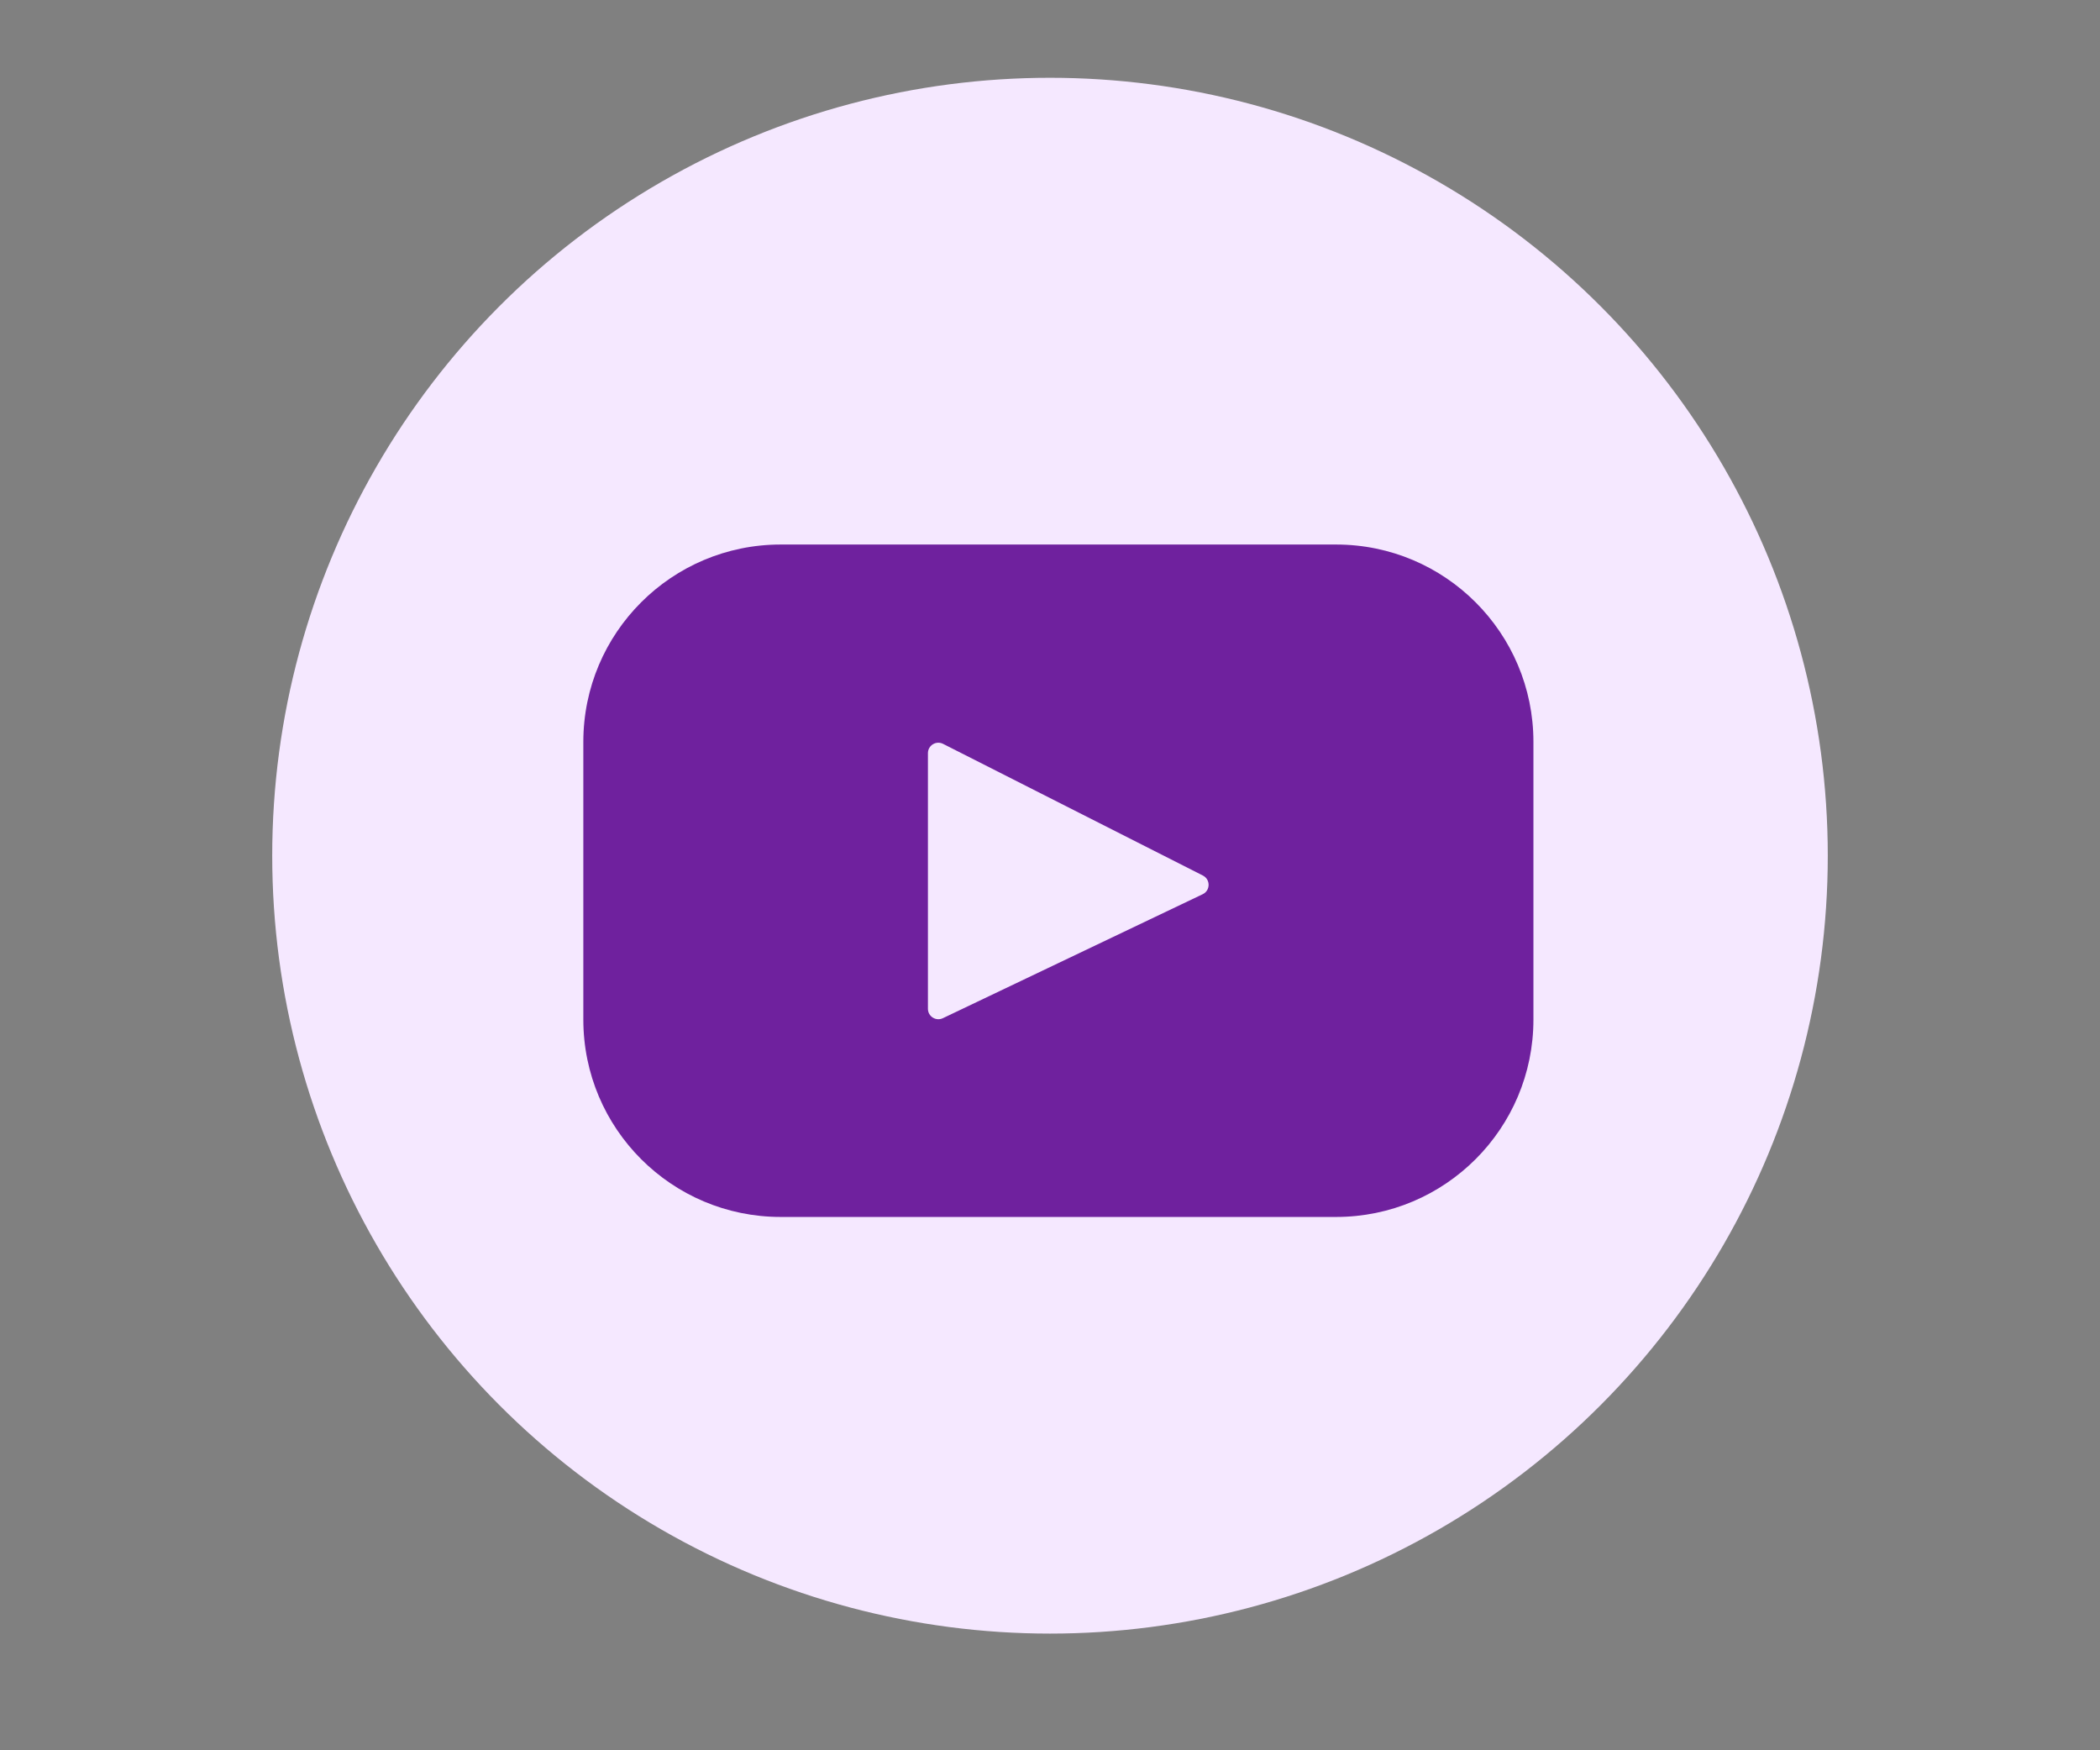
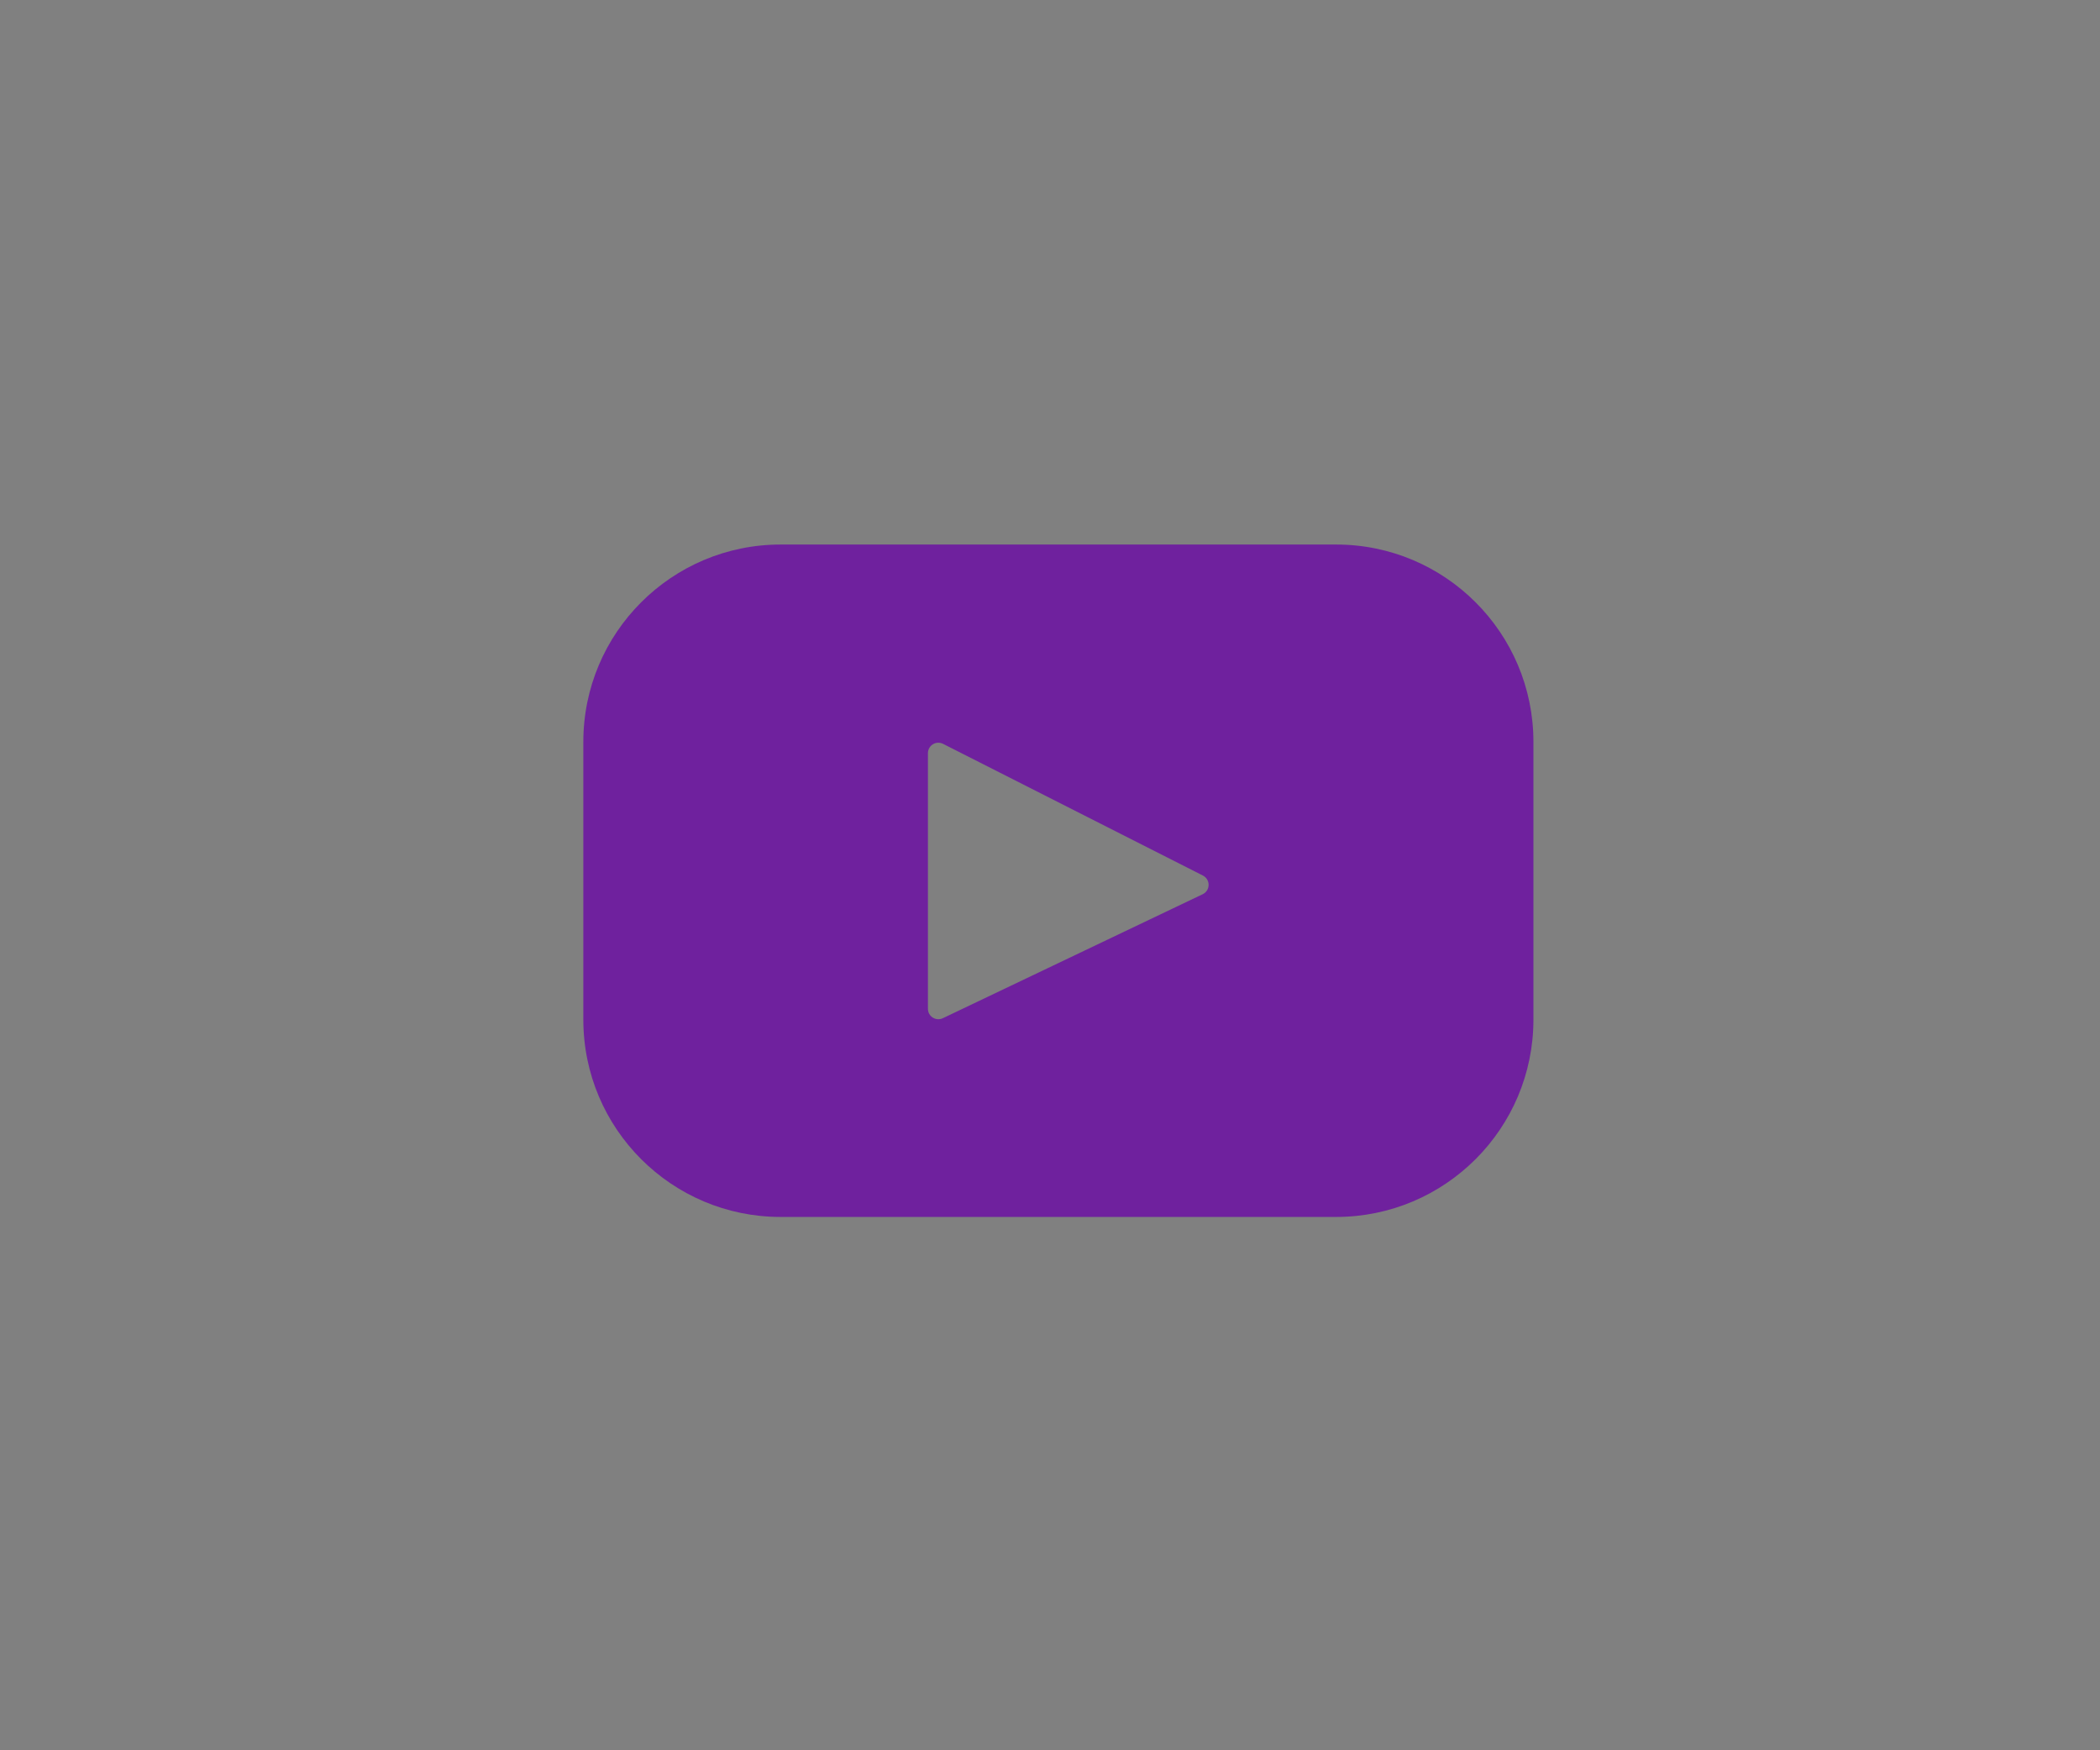
<svg xmlns="http://www.w3.org/2000/svg" width="54" height="45" viewBox="0 0 54 45" fill="none">
  <rect x="0" y="0" width="54" height="45" fill="#808080" stroke="none" />
-   <circle cx="27" cy="22" r="20" fill="#F5E8FF" />
-   <path d="M34.357 14L20.074 14C17.272 14 15 16.272 15 19.074L15 26.214C15 29.016 17.272 31.288 20.074 31.288L34.357 31.288C37.159 31.288 39.431 29.016 39.431 26.214L39.431 19.074C39.431 16.272 37.159 14 34.357 14ZM30.925 22.991L24.245 26.178C24.067 26.263 23.861 26.133 23.861 25.936L23.861 19.364C23.861 19.164 24.072 19.034 24.251 19.125L30.931 22.51C31.13 22.611 31.127 22.896 30.925 22.991Z" fill="#6F219E" />
+   <path d="M34.357 14L20.074 14C17.272 14 15 16.272 15 19.074L15 26.214C15 29.016 17.272 31.288 20.074 31.288L34.357 31.288C37.159 31.288 39.431 29.016 39.431 26.214L39.431 19.074C39.431 16.272 37.159 14 34.357 14M30.925 22.991L24.245 26.178C24.067 26.263 23.861 26.133 23.861 25.936L23.861 19.364C23.861 19.164 24.072 19.034 24.251 19.125L30.931 22.51C31.13 22.611 31.127 22.896 30.925 22.991Z" fill="#6F219E" />
</svg>